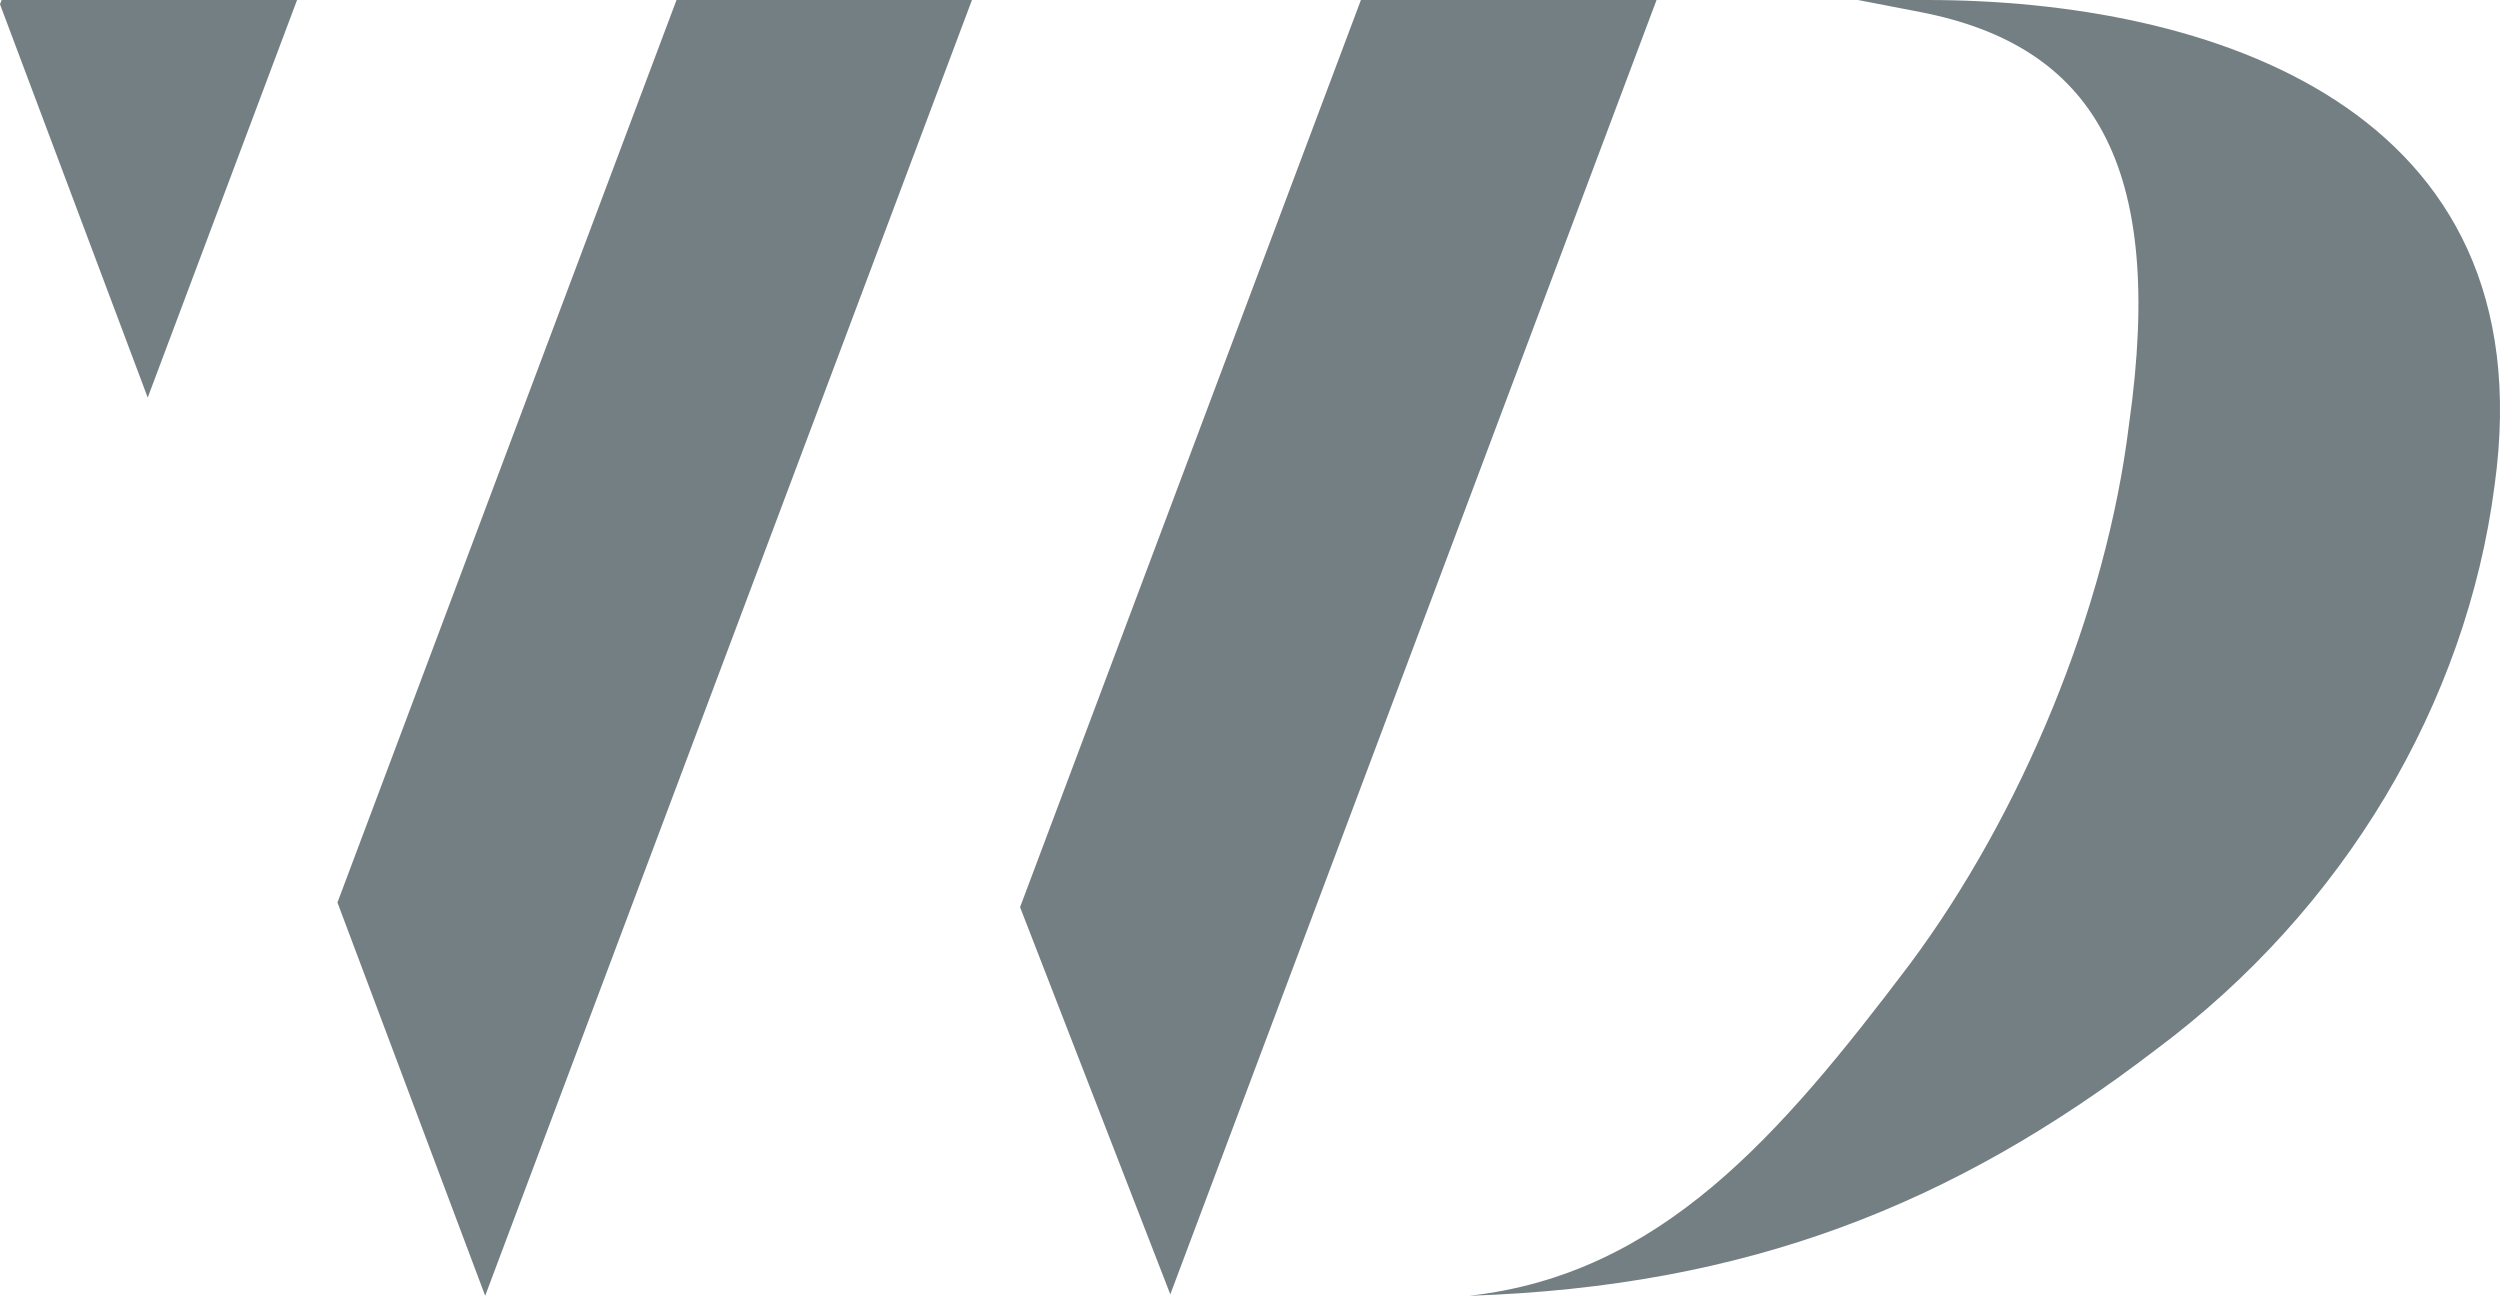
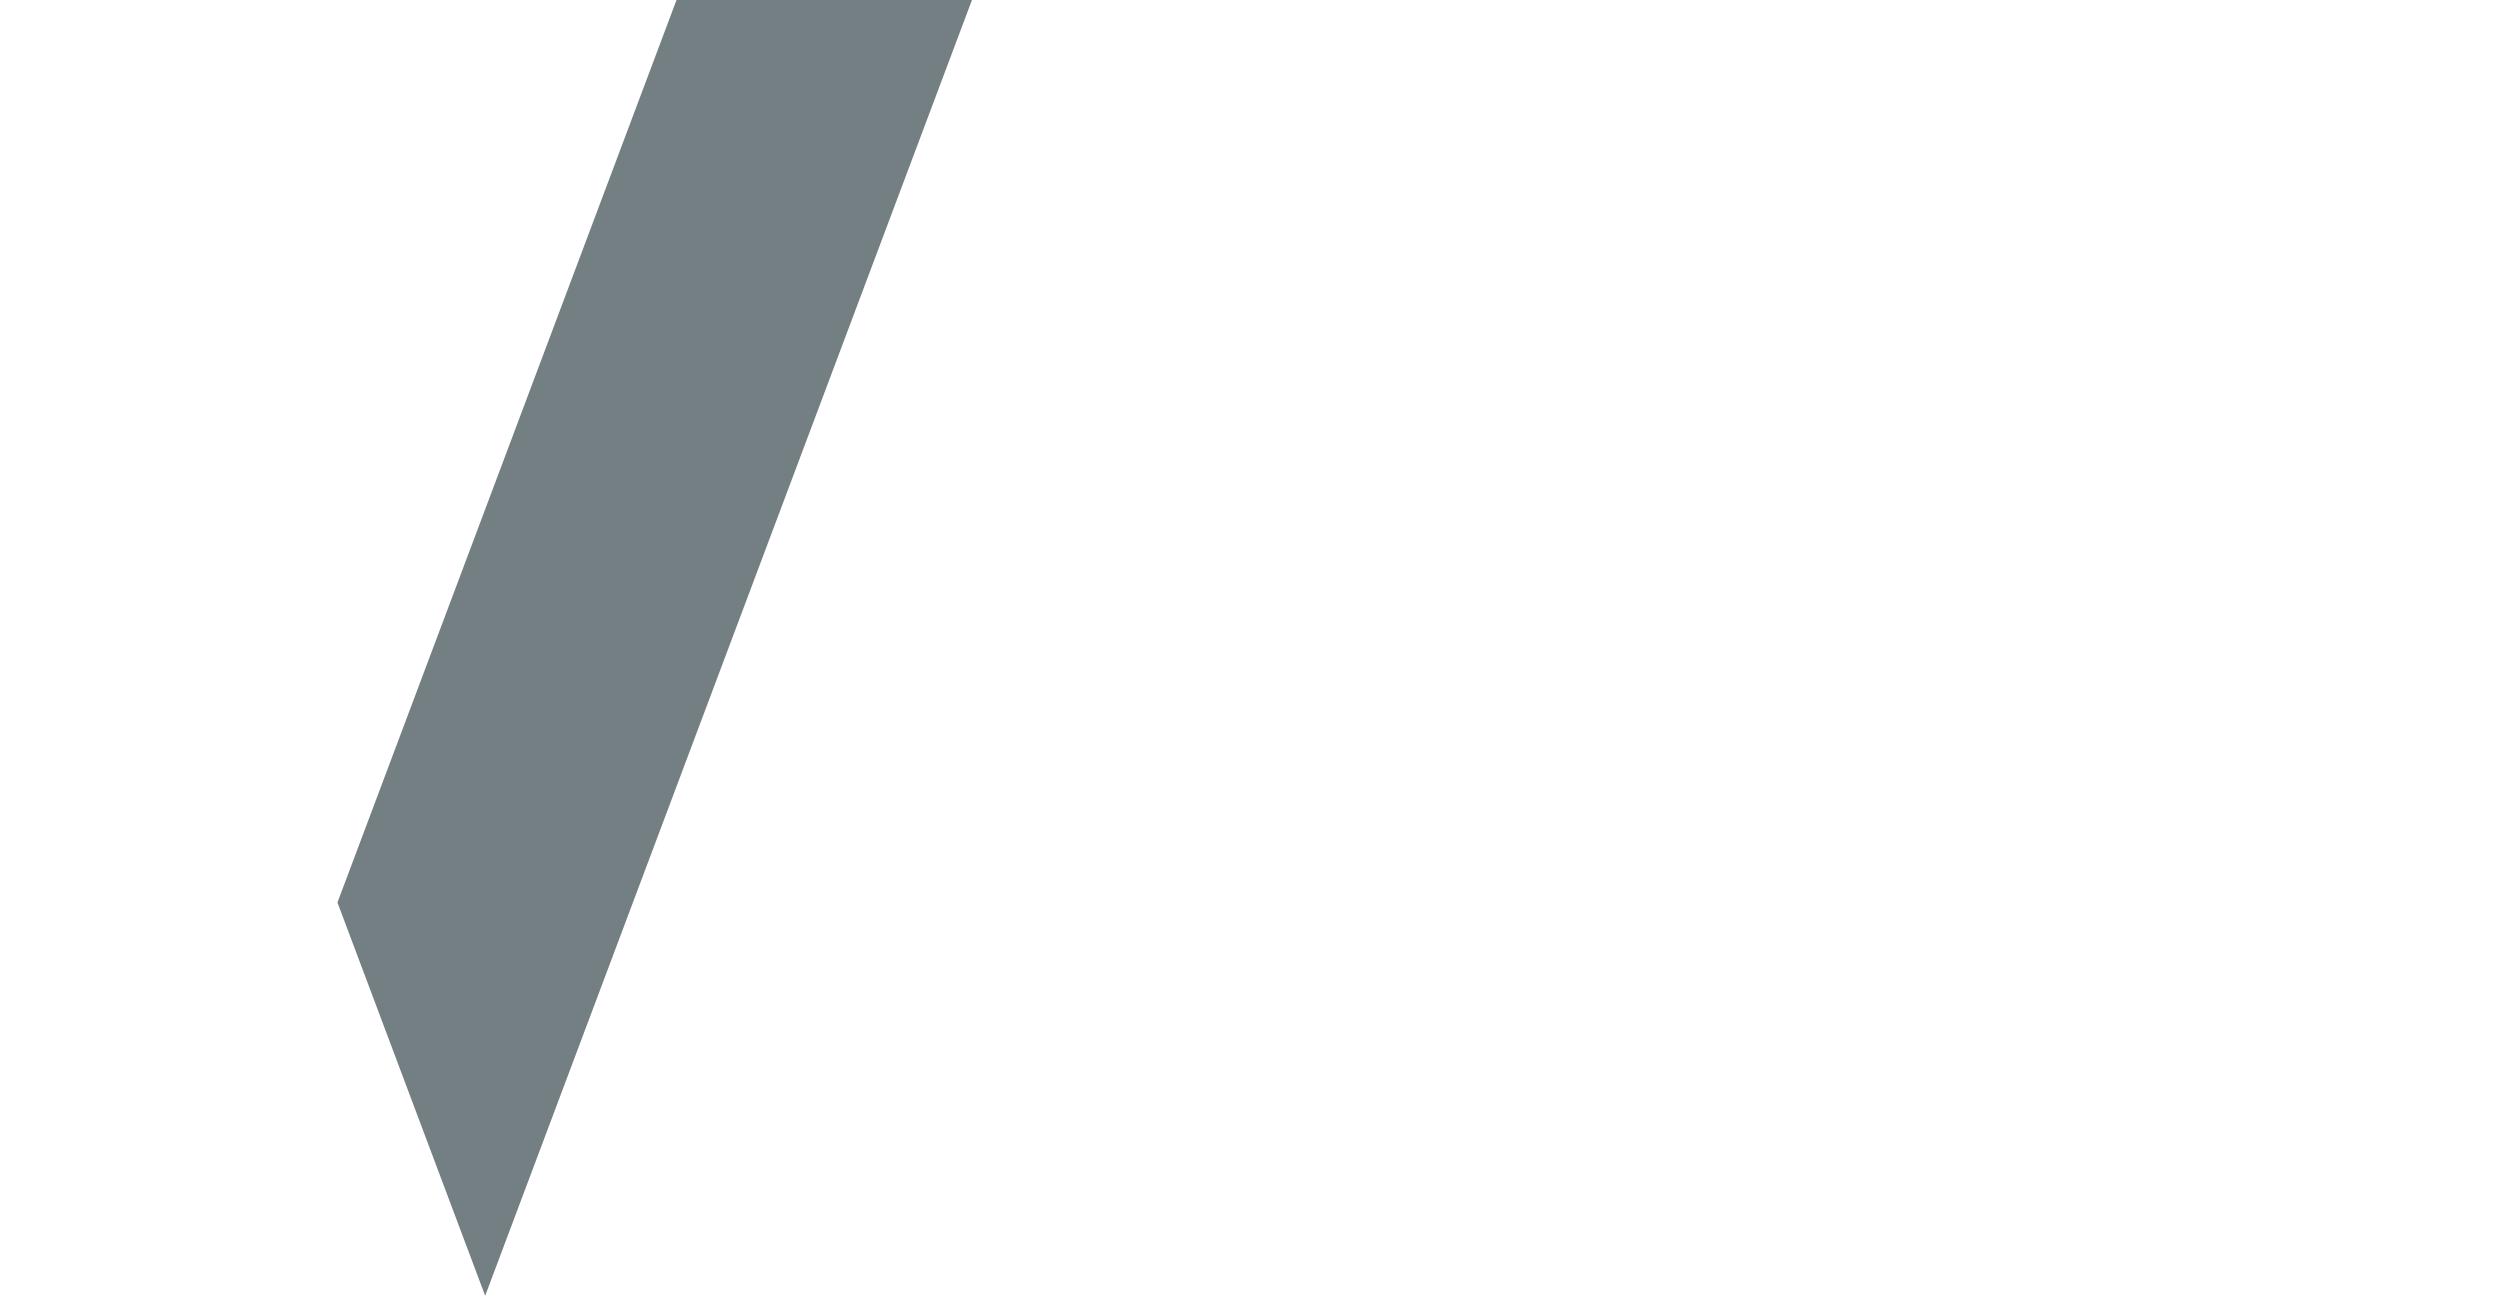
<svg xmlns="http://www.w3.org/2000/svg" id="Ebene_1" viewBox="0 0 139.28 72.19">
  <defs>
    <style>
      .cls-1 {
        fill: #747f83;
      }
    </style>
  </defs>
  <g>
-     <polygon class="cls-1" points="75.82 0 56.83 50.54 65.2 72.11 92.29 0 75.82 0" />
-     <polygon class="cls-1" points="8.23 22.15 16.55 0 .09 0 0 .24 8.23 22.15" />
    <polygon class="cls-1" points="27.03 72.19 54.15 0 37.69 0 18.8 50.28 27.03 72.19" />
  </g>
-   <path class="cls-1" d="M107.34,0h-3.83s0,0,3.47.67c9.58,1.86,13.71,8.41,11.63,22.98-1.26,10.35-6.01,21.75-12.23,30.09-7.23,9.56-13.86,17.26-24.52,18.45,15.46-.51,26.97-5.07,38.23-13.7,10.51-7.81,17.32-19.32,18.89-31.46C141.9,5.91,123.01,0,107.34,0Z" />
</svg>